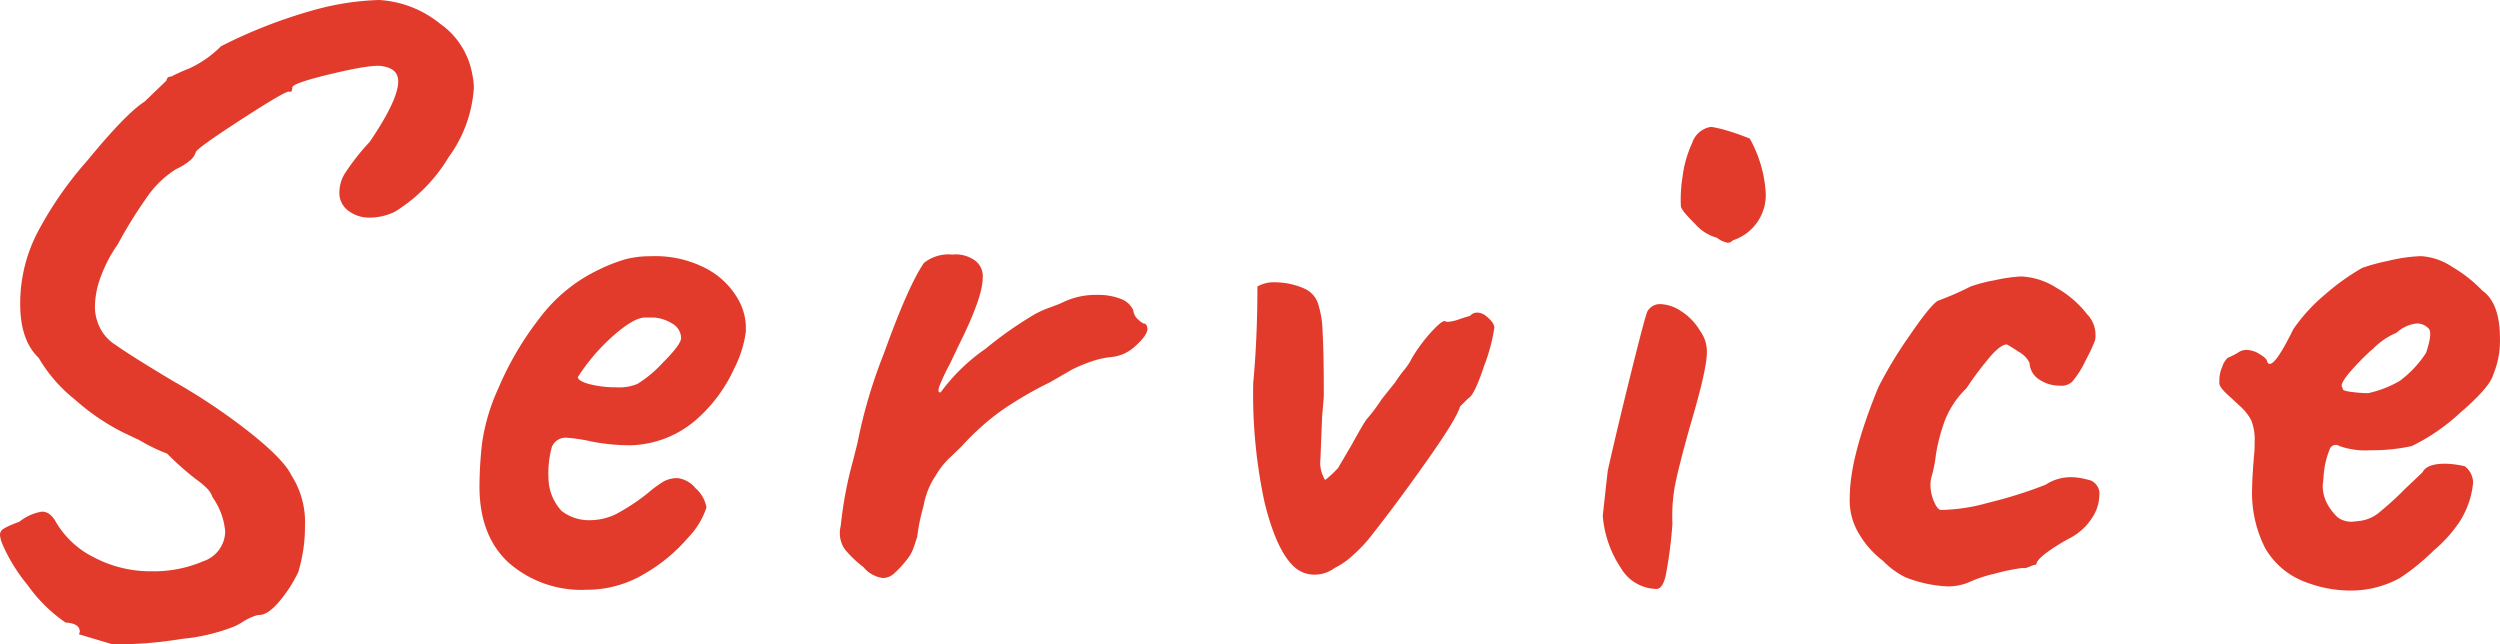
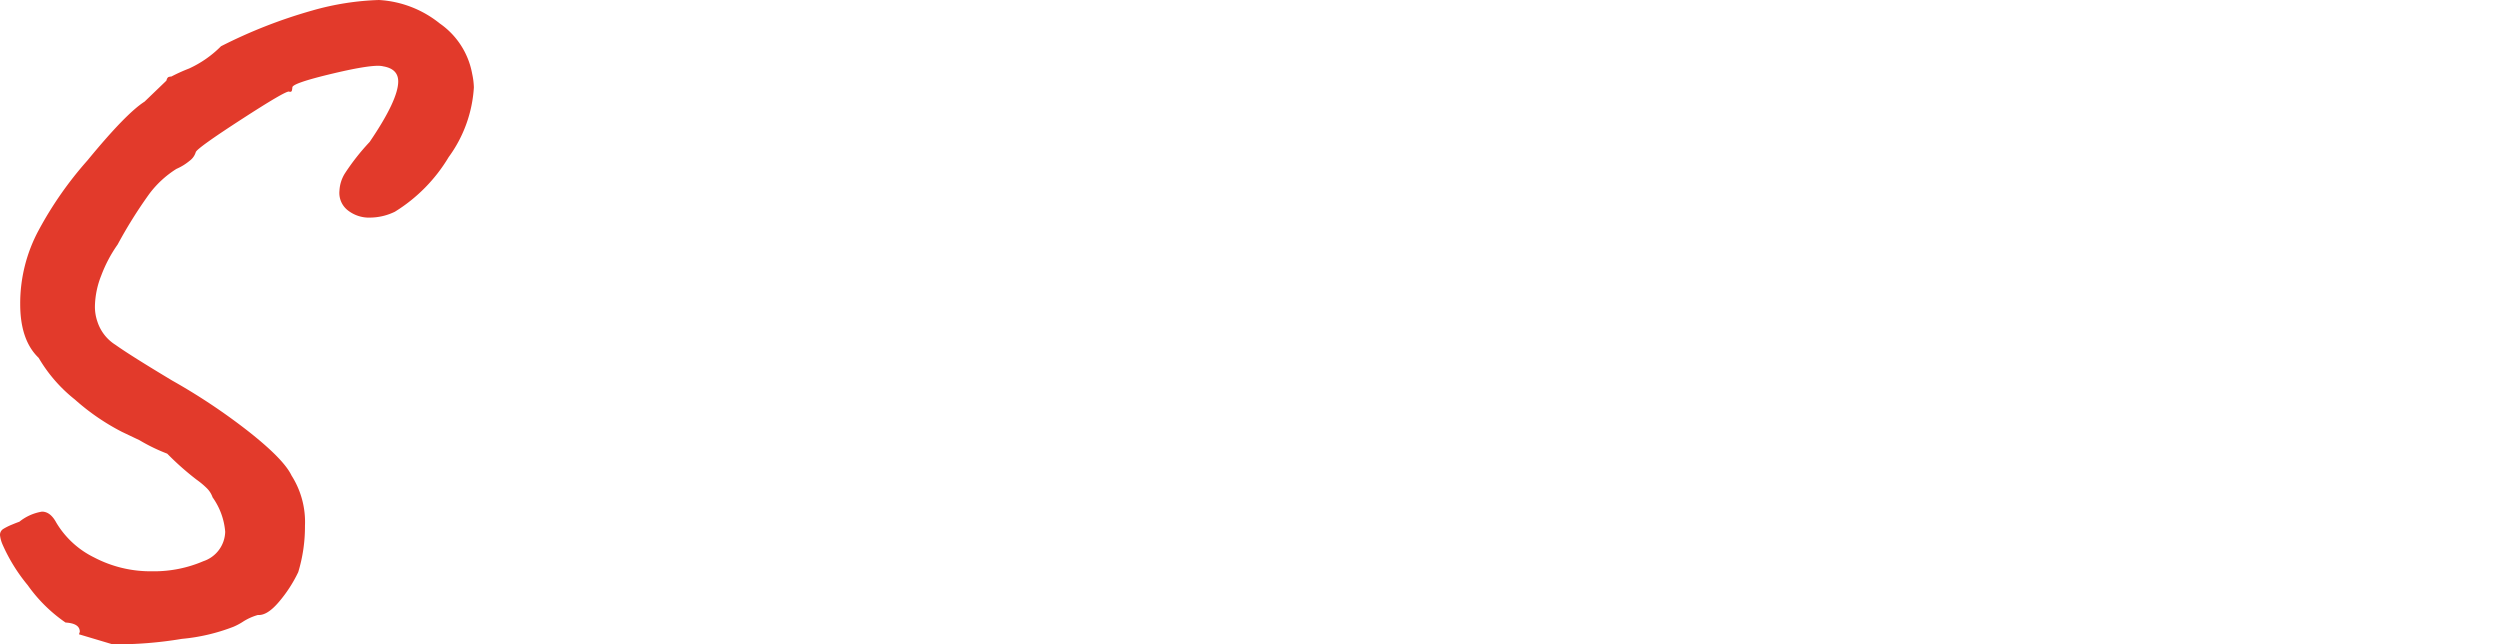
<svg xmlns="http://www.w3.org/2000/svg" width="267.819" height="69.041" viewBox="0 0 267.819 69.041">
  <g id="グループ_885" data-name="グループ 885" transform="translate(-10131.605 1003.18)">
    <path id="パス_1423" data-name="パス 1423" d="M-1.935,4.77l.09-.27q0-.9-1.53-.99a16.213,16.213,0,0,1-4.05-4,18.452,18.452,0,0,1-2.7-4.365,3.5,3.5,0,0,1-.27-.99.744.744,0,0,1,.36-.675,6.259,6.259,0,0,1,.9-.45q.54-.225.81-.315A5.2,5.2,0,0,1-5.9-8.37q.9,0,1.53,1.17A9.66,9.66,0,0,0-.315-3.465,13.007,13.007,0,0,0,5.9-1.98a13.381,13.381,0,0,0,5.49-1.08,3.412,3.412,0,0,0,2.34-3.15,7.346,7.346,0,0,0-1.35-3.69,2.526,2.526,0,0,0-.63-.99,8.569,8.569,0,0,0-1.08-.9,30.131,30.131,0,0,1-3.15-2.79,19.146,19.146,0,0,1-2.97-1.44l-1.89-.9a24.178,24.178,0,0,1-5.04-3.465,15.984,15.984,0,0,1-3.87-4.455q-1.98-1.89-1.98-5.76a16.5,16.5,0,0,1,1.98-7.92,39.251,39.251,0,0,1,5.22-7.47q4.14-5.04,6.12-6.3l2.34-2.25q.09-.36.27-.4a1.231,1.231,0,0,1,.27-.045,17.987,17.987,0,0,1,1.89-.855,11.655,11.655,0,0,0,3.42-2.385,53.511,53.511,0,0,1,9.765-3.825A29.1,29.1,0,0,1,30.2-63.18a11.422,11.422,0,0,1,6.525,2.52,8.37,8.37,0,0,1,3.465,5.4,7.744,7.744,0,0,1,.18,1.44,14.068,14.068,0,0,1-2.7,7.47,17.291,17.291,0,0,1-5.76,5.85,6.158,6.158,0,0,1-2.61.63,3.67,3.67,0,0,1-2.475-.81,2.364,2.364,0,0,1-.855-2.07A3.849,3.849,0,0,1,26.55-44.6a24.33,24.33,0,0,1,2.655-3.375q3.06-4.5,3.06-6.48,0-1.35-1.62-1.62-.99-.27-5.355.765T20.925-53.82a1.9,1.9,0,0,1-.045.315q-.045.225-.315.135-.36-.09-5.085,2.97t-4.9,3.51a1.8,1.8,0,0,1-.675.945,5.774,5.774,0,0,1-1.395.855,10.749,10.749,0,0,0-2.925,2.7,49.3,49.3,0,0,0-3.375,5.4A14.692,14.692,0,0,0,.45-33.66a9.347,9.347,0,0,0-.675,3.24,4.871,4.871,0,0,0,.27,1.71A4.606,4.606,0,0,0,1.98-26.235Q3.555-25.11,8.055-22.41a65.126,65.126,0,0,1,8.28,5.535q3.69,2.925,4.5,4.635a9.265,9.265,0,0,1,1.44,5.4,16.74,16.74,0,0,1-.72,4.95A14.554,14.554,0,0,1,19.485,1.3q-1.26,1.485-2.25,1.4a6.023,6.023,0,0,0-1.53.675,6.664,6.664,0,0,1-1.08.585,20.379,20.379,0,0,1-5.535,1.3,42.559,42.559,0,0,1-7.425.585Z" transform="translate(10142 -940)" fill="#e23a2b" />
-     <path id="パス_1424" data-name="パス 1424" d="M-89.6,0a11.792,11.792,0,0,1-8.28-2.88q-3.15-2.88-3.15-8.19a43.4,43.4,0,0,1,.27-4.59A21.4,21.4,0,0,1-99-21.6a33.335,33.335,0,0,1,4.32-7.38,17.145,17.145,0,0,1,6.435-5.31,17.879,17.879,0,0,1,2.88-1.125,10.428,10.428,0,0,1,2.7-.315,11.709,11.709,0,0,1,5.985,1.35,8.448,8.448,0,0,1,3.24,3.06,6.371,6.371,0,0,1,.945,2.97v.72a12.437,12.437,0,0,1-1.26,3.96,16.2,16.2,0,0,1-4,5.4,11.116,11.116,0,0,1-7.065,2.79,21.291,21.291,0,0,1-4.185-.4,18.3,18.3,0,0,0-2.565-.4,1.6,1.6,0,0,0-1.71.99,10.8,10.8,0,0,0-.36,3.33,5.311,5.311,0,0,0,1.4,3.51,4.831,4.831,0,0,0,3.285.99,6.446,6.446,0,0,0,2.52-.63,21.842,21.842,0,0,0,3.42-2.25,13.12,13.12,0,0,1,1.71-1.26,3.038,3.038,0,0,1,1.53-.36,2.962,2.962,0,0,1,1.89,1.08,3.514,3.514,0,0,1,1.17,2.07,8.438,8.438,0,0,1-1.98,3.24,17.91,17.91,0,0,1-4.68,3.87A11.953,11.953,0,0,1-89.6,0Zm3.15-21.69a5.214,5.214,0,0,0,2.34-.36,13.15,13.15,0,0,0,2.745-2.3q1.845-1.845,1.935-2.565a1.8,1.8,0,0,0-.765-1.485,4.4,4.4,0,0,0-2.115-.765h-.99q-1.17,0-3.375,1.935A21,21,0,0,0-90.5-22.77q.09.45,1.35.765A11.1,11.1,0,0,0-86.445-21.69Zm26.55,19.26a12.129,12.129,0,0,1-1.98-1.89,3.084,3.084,0,0,1-.45-2.52,42.671,42.671,0,0,1,1.35-7.11l.45-1.8a54.268,54.268,0,0,1,2.835-9.585q2.565-7.155,4.275-9.675a4.239,4.239,0,0,1,3.06-.9,3.513,3.513,0,0,1,2.52.72,2.106,2.106,0,0,1,.72,1.8q0,2.07-2.61,7.29l-.9,1.89a22.872,22.872,0,0,0-1.035,2.16q-.405.99.045.9A20.18,20.18,0,0,1-46.8-25.83a40.921,40.921,0,0,1,5.265-3.69,10.674,10.674,0,0,1,1.62-.72q.99-.36,1.35-.54a8.141,8.141,0,0,1,3.69-.81,6.79,6.79,0,0,1,2.475.4A2.37,2.37,0,0,1-31-29.97a1.569,1.569,0,0,0,.495.99,3.365,3.365,0,0,0,.585.45.35.35,0,0,1,.36.225,1.032,1.032,0,0,1,.09.315q0,.72-1.26,1.845a4.352,4.352,0,0,1-2.61,1.215,9.188,9.188,0,0,0-2.07.45,16.5,16.5,0,0,0-2.16.9l-2.34,1.35a40.911,40.911,0,0,0-5.175,3.015,27.1,27.1,0,0,0-4.275,3.825q-.45.45-1.305,1.26a8.445,8.445,0,0,0-1.485,1.89A8.315,8.315,0,0,0-53.46-8.955a20,20,0,0,0-.675,3.285l-.36,1.08a4.258,4.258,0,0,1-.81,1.44,11.083,11.083,0,0,1-1.35,1.44,1.792,1.792,0,0,1-1.17.45A3.216,3.216,0,0,1-59.895-2.43Zm50.49.09a3.6,3.6,0,0,1-2.16.72,3.2,3.2,0,0,1-2.34-.99q-1.8-1.8-3.015-6.75a55.148,55.148,0,0,1-1.215-12.78q.45-4.86.45-10.35a3.525,3.525,0,0,1,1.89-.45,7.92,7.92,0,0,1,3.24.72,2.7,2.7,0,0,1,1.305,1.4,10.188,10.188,0,0,1,.54,3.105q.135,2.16.135,7.02l-.18,2.16-.18,4.5a3.633,3.633,0,0,0,.18,1.62q.09.18.18.405t.18.225a10.913,10.913,0,0,0,1.35-1.26l1.53-2.61q1.08-1.98,1.53-2.61a18.836,18.836,0,0,0,1.62-2.16l1.44-1.8a13.914,13.914,0,0,1,.945-1.305,6.119,6.119,0,0,0,.855-1.305,17.735,17.735,0,0,1,2.07-2.79q1.08-1.17,1.44-1.17a.521.521,0,0,0,.36.09,4.282,4.282,0,0,0,1.17-.27q.81-.27,1.17-.36a1.037,1.037,0,0,1,.72-.36,1.549,1.549,0,0,1,.99.36q.9.72.9,1.26a19.043,19.043,0,0,1-1.08,4.05q-1.08,3.24-1.71,3.51l-.9.9q-.27,1.17-3.51,5.76t-5.94,8.01A15.294,15.294,0,0,1-7.47-3.69,8.174,8.174,0,0,1-9.405-2.34Zm42.66-35.1a.778.778,0,0,1-.54.27,2.627,2.627,0,0,1-1.17-.54,4.778,4.778,0,0,1-2.385-1.53q-1.485-1.44-1.485-1.89a15.532,15.532,0,0,1,.18-3.105A12.293,12.293,0,0,1,28.89-47.88a2.519,2.519,0,0,1,2.025-1.71,13.155,13.155,0,0,1,1.71.4q1.08.315,2.43.855a13.609,13.609,0,0,1,1.71,5.85A5.1,5.1,0,0,1,33.255-37.44ZM24.975-.09A4.522,4.522,0,0,1,21.24-2.34a11.77,11.77,0,0,1-1.935-5.58q.36-3.33.54-4.86.99-4.41,2.475-10.395t1.755-6.615a1.527,1.527,0,0,1,1.44-.81,4.238,4.238,0,0,1,2.2.765,6.233,6.233,0,0,1,2.025,2.115,3.729,3.729,0,0,1,.72,2.25q0,1.89-1.8,7.92-1.26,4.5-1.62,6.39a17.684,17.684,0,0,0-.27,4.05,46.7,46.7,0,0,1-.72,5.58Q25.695,0,24.975-.09Zm33.57-.72a5.794,5.794,0,0,1-2.25.45,13.777,13.777,0,0,1-4.59-.99A8.687,8.687,0,0,1,49.32-3.105,9.979,9.979,0,0,1,46.845-5.85a6.885,6.885,0,0,1-1.08-4.05q0-4.32,3.06-11.79a44.768,44.768,0,0,1,3.285-5.445q2.3-3.375,3.1-3.825.27-.09,1.26-.495t2.25-1.035a16.474,16.474,0,0,1,2.61-.675,16.314,16.314,0,0,1,2.79-.4,7.6,7.6,0,0,1,3.78,1.215A10.968,10.968,0,0,1,71.19-29.52a3.206,3.206,0,0,1,.855,2.79,16.925,16.925,0,0,1-.99,2.115,10.27,10.27,0,0,1-1.44,2.3,1.658,1.658,0,0,1-1.35.45,3.945,3.945,0,0,1-2.16-.63,2.23,2.23,0,0,1-1.08-1.8A2.668,2.668,0,0,0,63.9-25.47a15.075,15.075,0,0,0-1.305-.81q-.63,0-1.71,1.215a35.2,35.2,0,0,0-2.61,3.465,9.7,9.7,0,0,0-2.385,3.645,18.915,18.915,0,0,0-.9,3.51,14.559,14.559,0,0,1-.4,2.115,3.4,3.4,0,0,0-.18,1.08,4.482,4.482,0,0,0,.36,1.755q.36.855.72.945a19.389,19.389,0,0,0,5.085-.765,46.975,46.975,0,0,0,6.165-1.935,4.9,4.9,0,0,1,2.7-.81,6,6,0,0,1,1.26.135q.63.135.9.225a1.546,1.546,0,0,1,.9,1.62,4.507,4.507,0,0,1-.81,2.43,6.259,6.259,0,0,1-2.25,2.07,19.835,19.835,0,0,0-2.61,1.62q-1.08.81-1.08,1.26a2.469,2.469,0,0,0-.72.225q-.54.225-.72.135a21.178,21.178,0,0,0-3.06.63A13.381,13.381,0,0,0,58.545-.81Zm36.09,0A8.283,8.283,0,0,1,90.27-4.455a13.033,13.033,0,0,1-1.4-6.435q0-.9.18-3.24a14.016,14.016,0,0,0,.09-1.71,5.623,5.623,0,0,0-.36-2.3,5.174,5.174,0,0,0-1.26-1.575q-.27-.27-1.26-1.17t-.9-1.35v-.27a3.7,3.7,0,0,1,.315-1.4,2.2,2.2,0,0,1,.585-.945,8.424,8.424,0,0,0,1.08-.54,1.554,1.554,0,0,1,1.26-.27,2.644,2.644,0,0,1,1.125.45q.765.45.765.81.54,1.08,2.79-3.51a18.5,18.5,0,0,1,3.42-3.735,24.321,24.321,0,0,1,3.96-2.835,20.74,20.74,0,0,1,2.835-.765,16.88,16.88,0,0,1,3.465-.495,6.788,6.788,0,0,1,3.375,1.17,14.833,14.833,0,0,1,3.195,2.52q1.89,1.35,1.89,5.13a9.48,9.48,0,0,1-.72,3.87q-.36,1.35-3.555,4.1a21.245,21.245,0,0,1-5.175,3.555,19.936,19.936,0,0,1-4.41.45,8.357,8.357,0,0,1-3.33-.45.686.686,0,0,0-1.035.315,9.061,9.061,0,0,0-.675,3.015l-.09.9a4.173,4.173,0,0,0,.45,1.89,5.877,5.877,0,0,0,1.17,1.53,2.485,2.485,0,0,0,1.62.45l.81-.09a4.077,4.077,0,0,0,2.115-.99,33.54,33.54,0,0,0,2.655-2.43q1.62-1.53,1.89-1.8.45-.9,2.43-.9a10.288,10.288,0,0,1,2.07.27,2.216,2.216,0,0,1,.9,1.8,9.412,9.412,0,0,1-1.44,4.14,14.852,14.852,0,0,1-2.745,3.06,23.944,23.944,0,0,1-3.645,2.97,10.93,10.93,0,0,1-5.4,1.35A13.452,13.452,0,0,1,94.635-.81Zm6.66-20.25a11.814,11.814,0,0,0,3.375-1.305,11.633,11.633,0,0,0,2.835-3.015q.72-2.16.27-2.61a1.727,1.727,0,0,0-1.26-.54,3.771,3.771,0,0,0-2.16.99,7.75,7.75,0,0,0-2.475,1.665,24.7,24.7,0,0,0-2.655,2.7q-1.08,1.3-.63,1.575-.18.27.9.405A14.982,14.982,0,0,0,101.3-21.06Z" transform="translate(10284 -940)" fill="#e23a2b" />
  </g>
</svg>